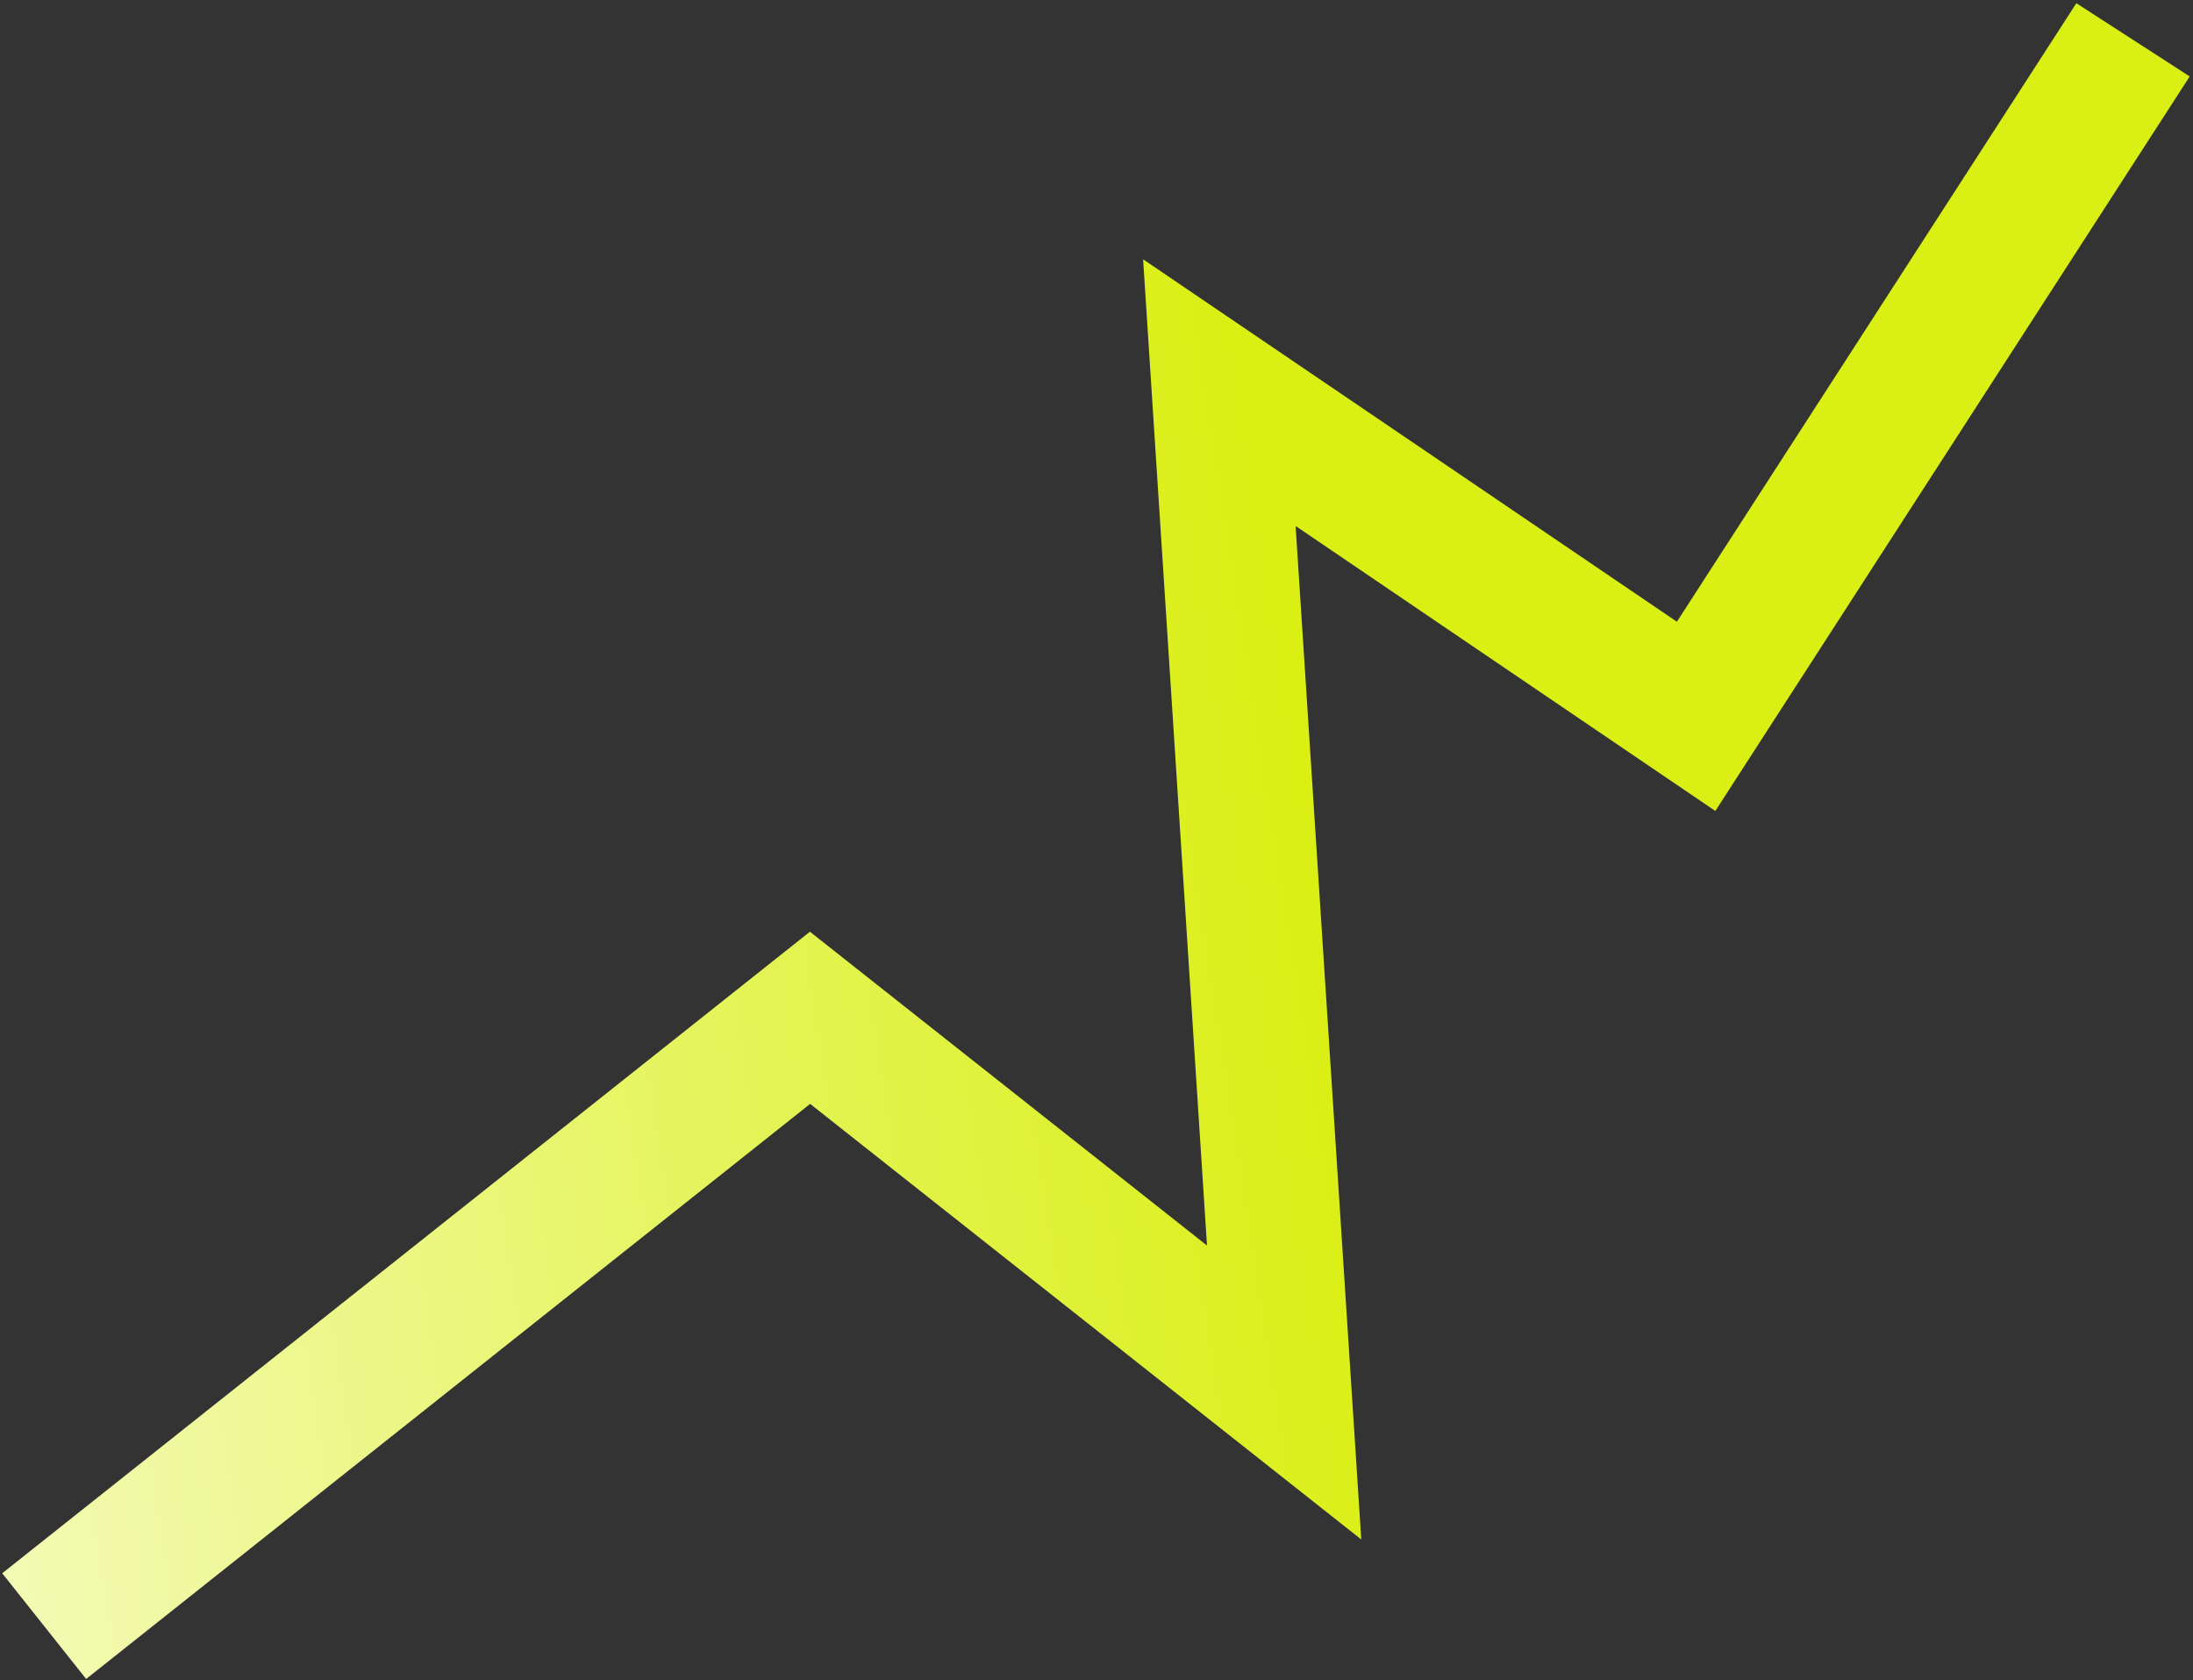
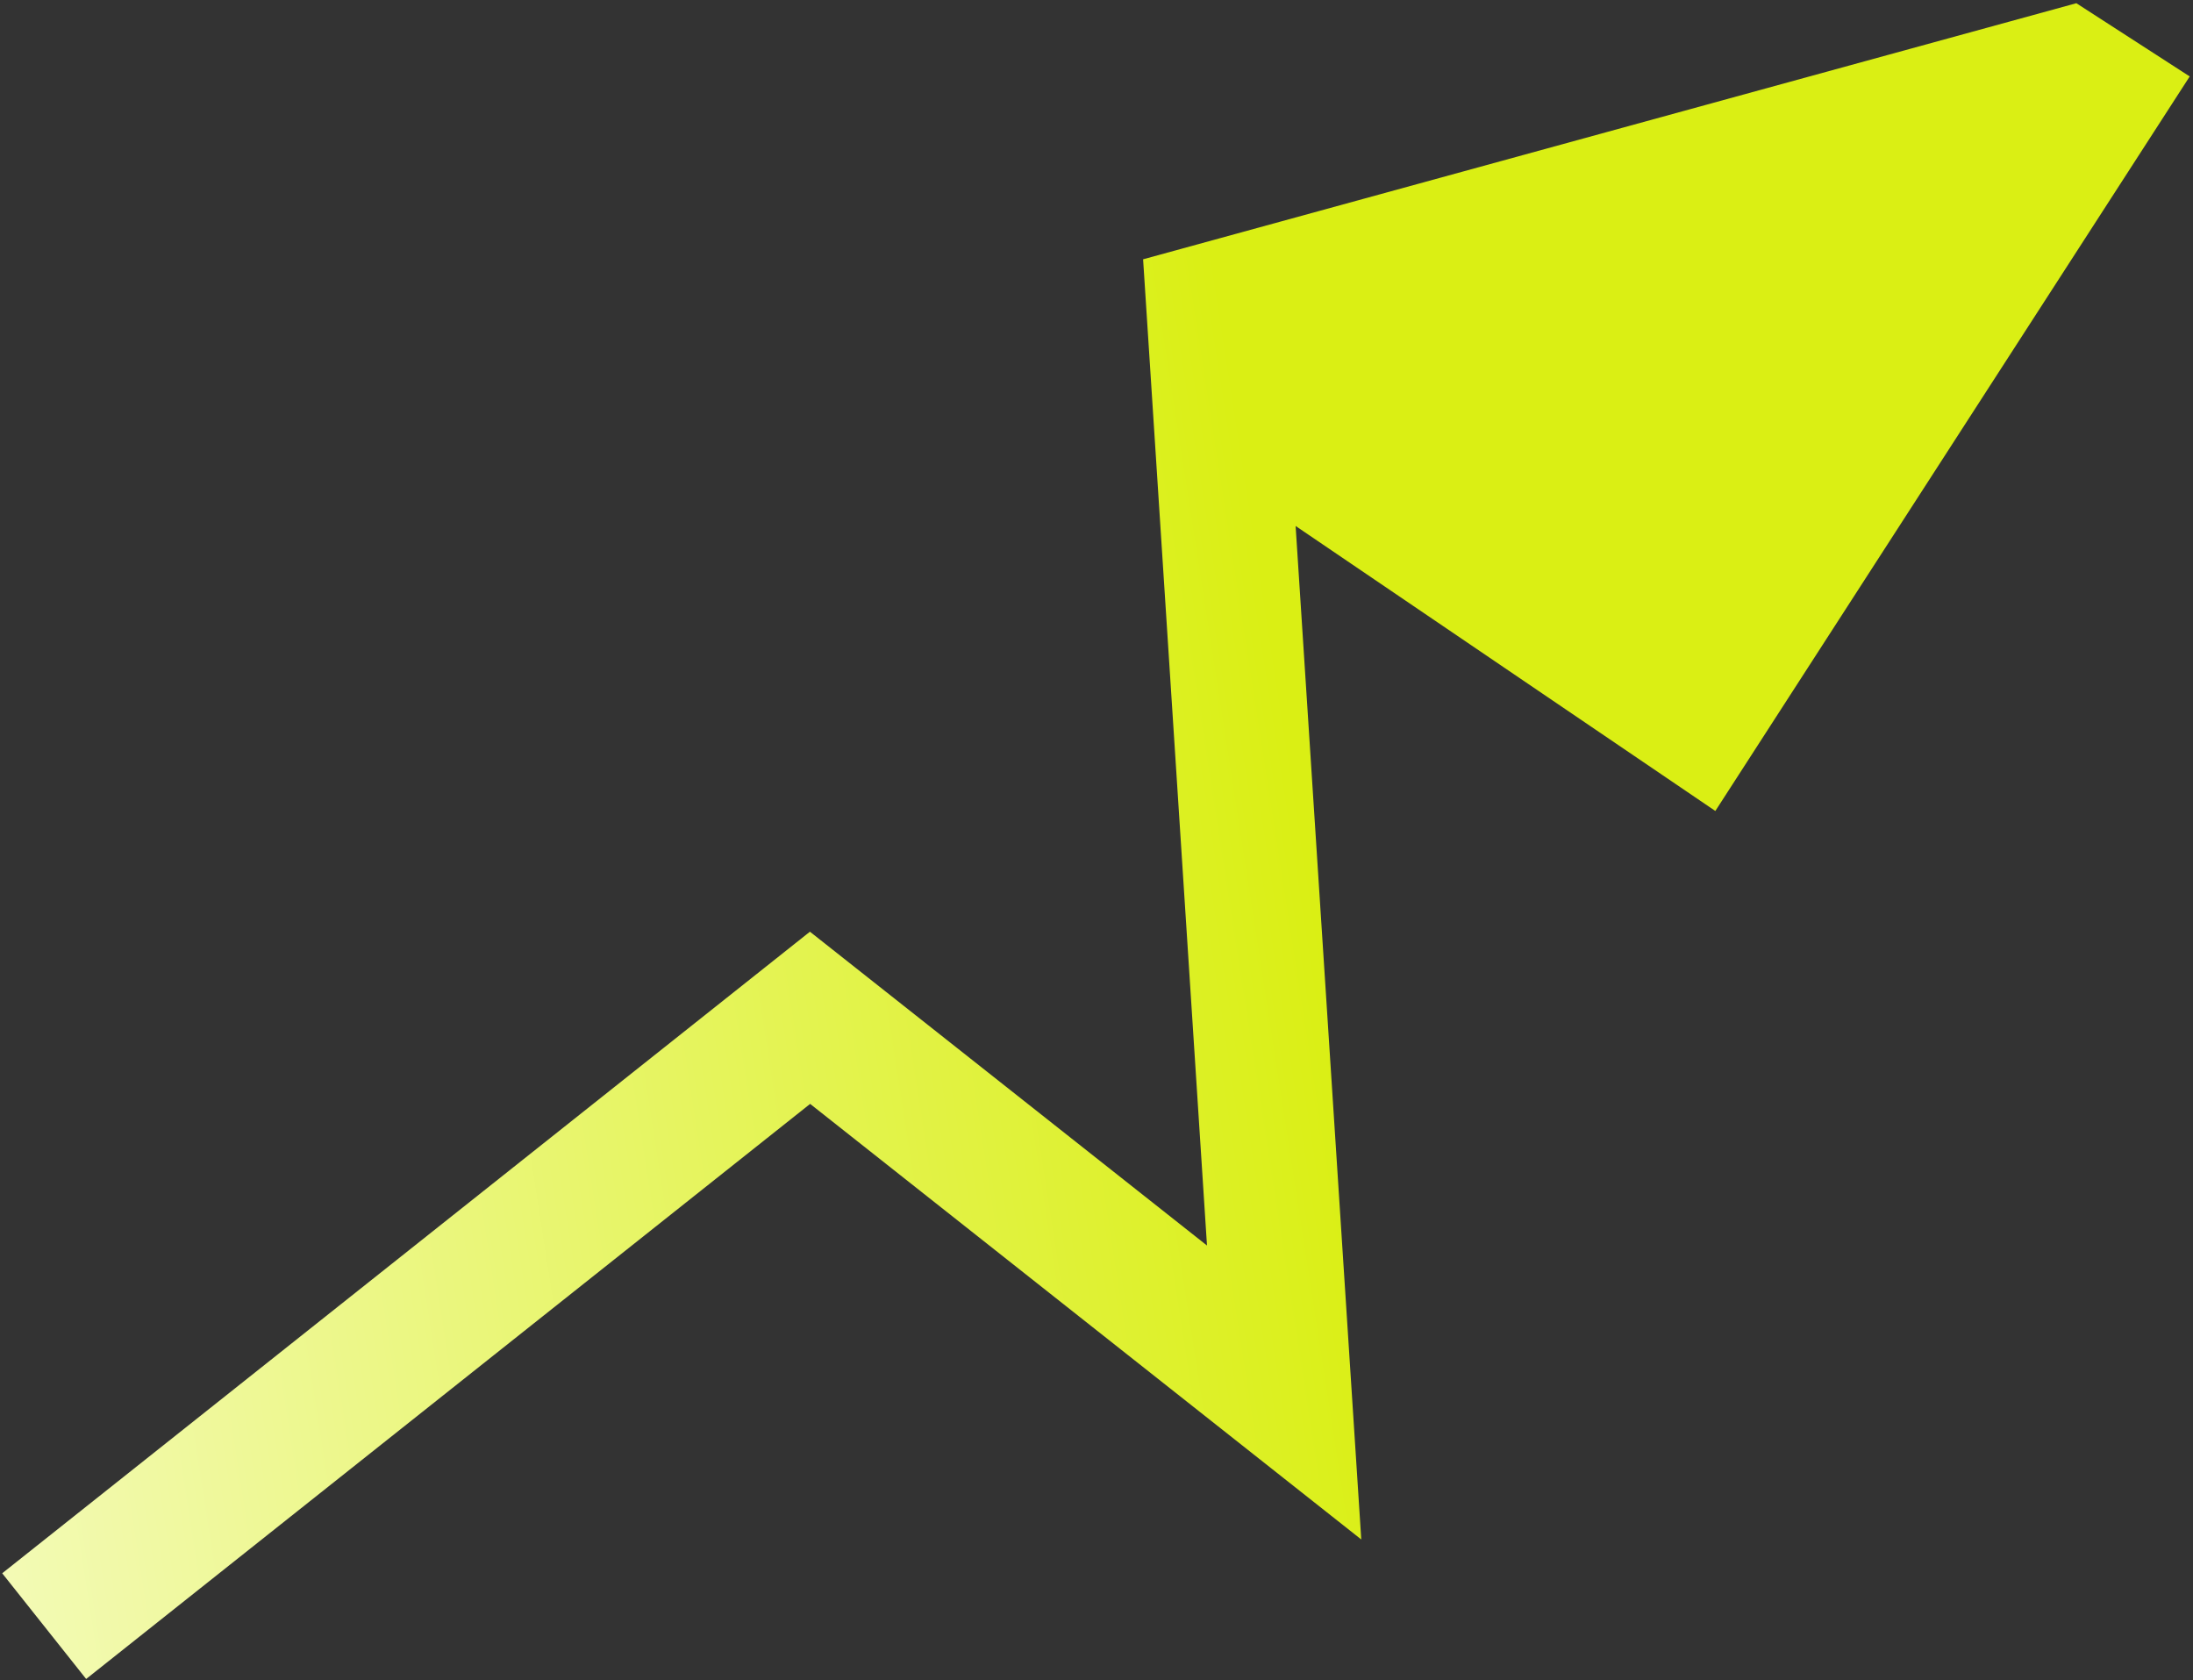
<svg xmlns="http://www.w3.org/2000/svg" width="650" height="498" viewBox="0 0 650 498" fill="none">
  <rect x="0" y="0" width="650" height="498" fill="#333333" stroke="none" />
-   <path fill-rule="evenodd" clip-rule="evenodd" d="M649.025 22.655L508.422 240.346L384.017 155.885L403.478 456.253L240.123 327.16L25.532 497.594L0.654 466.271L240.061 276.129L357.75 369.134L338.813 76.847L497.028 184.262L615.424 0.953L649.025 22.655Z" fill="url(#paint0_linear_478_795)" />
+   <path fill-rule="evenodd" clip-rule="evenodd" d="M649.025 22.655L508.422 240.346L384.017 155.885L403.478 456.253L240.123 327.16L25.532 497.594L0.654 466.271L240.061 276.129L357.75 369.134L338.813 76.847L615.424 0.953L649.025 22.655Z" fill="url(#paint0_linear_478_795)" />
  <defs>
    <linearGradient id="paint0_linear_478_795" x1="-89.76" y1="323.007" x2="632.225" y2="211.072" gradientUnits="userSpaceOnUse">
      <stop stop-color="#F7FCCF" />
      <stop offset="0.66" stop-color="#DAEF14" />
    </linearGradient>
  </defs>
</svg>